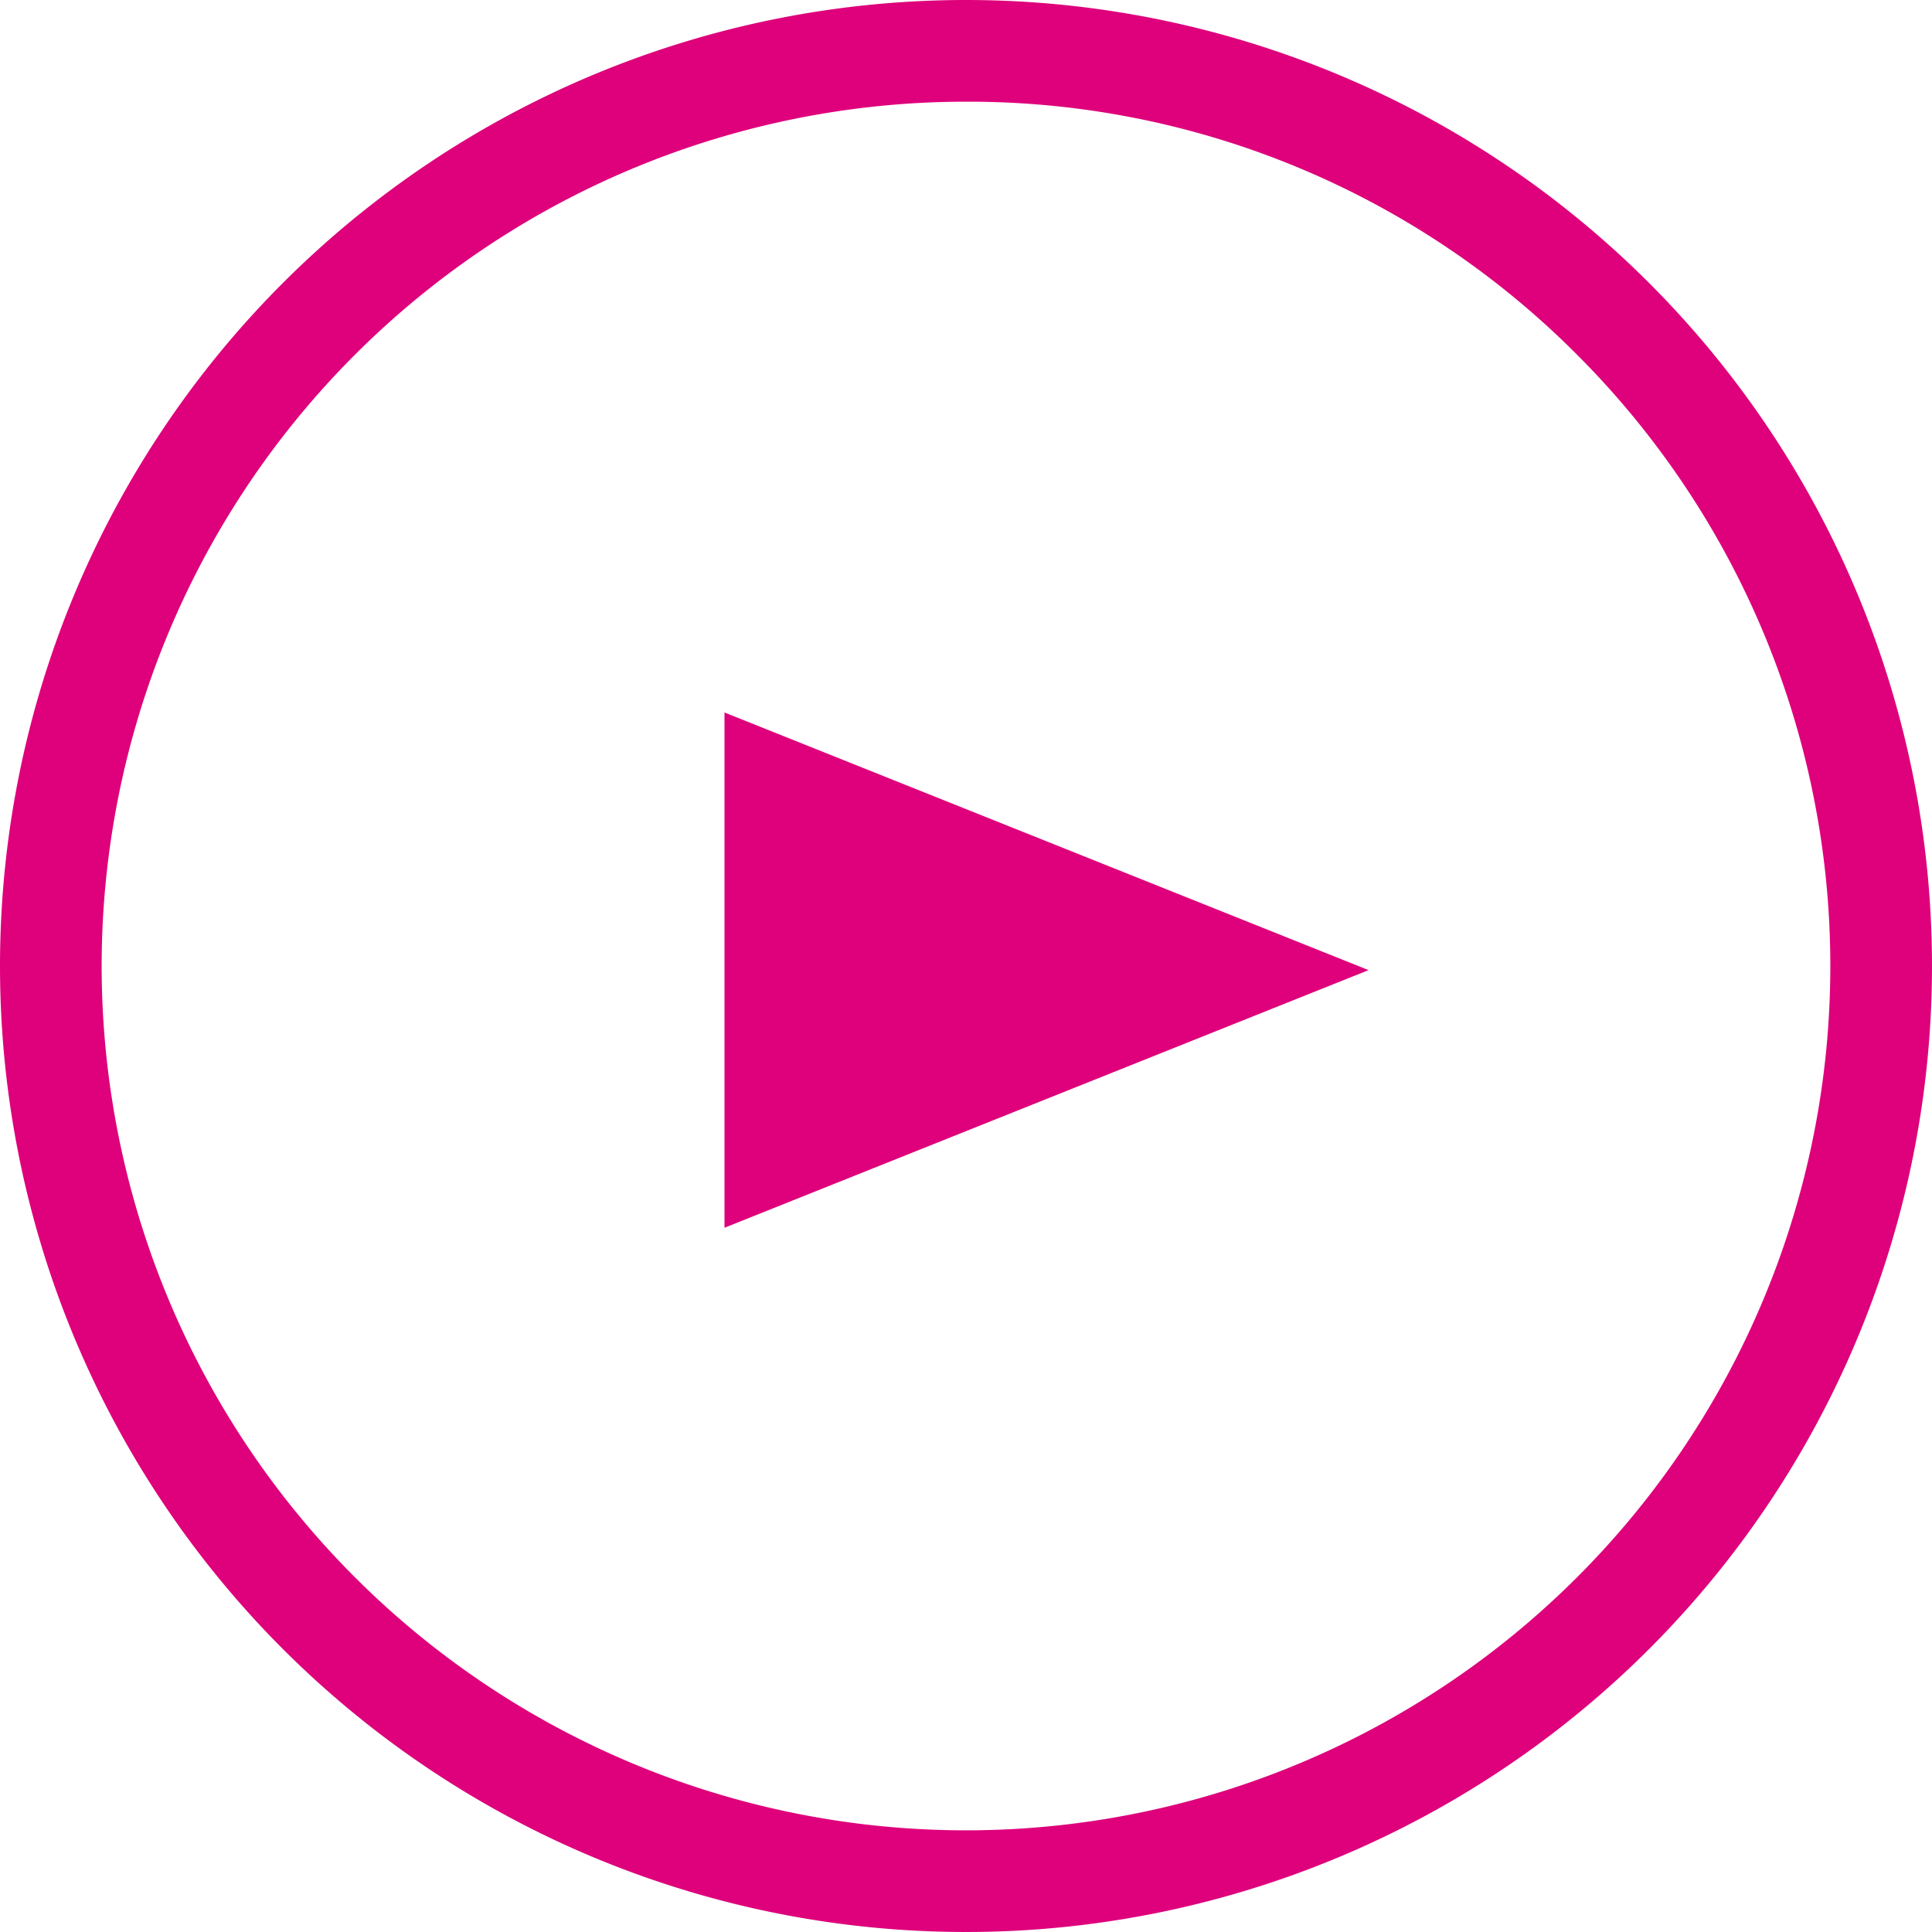
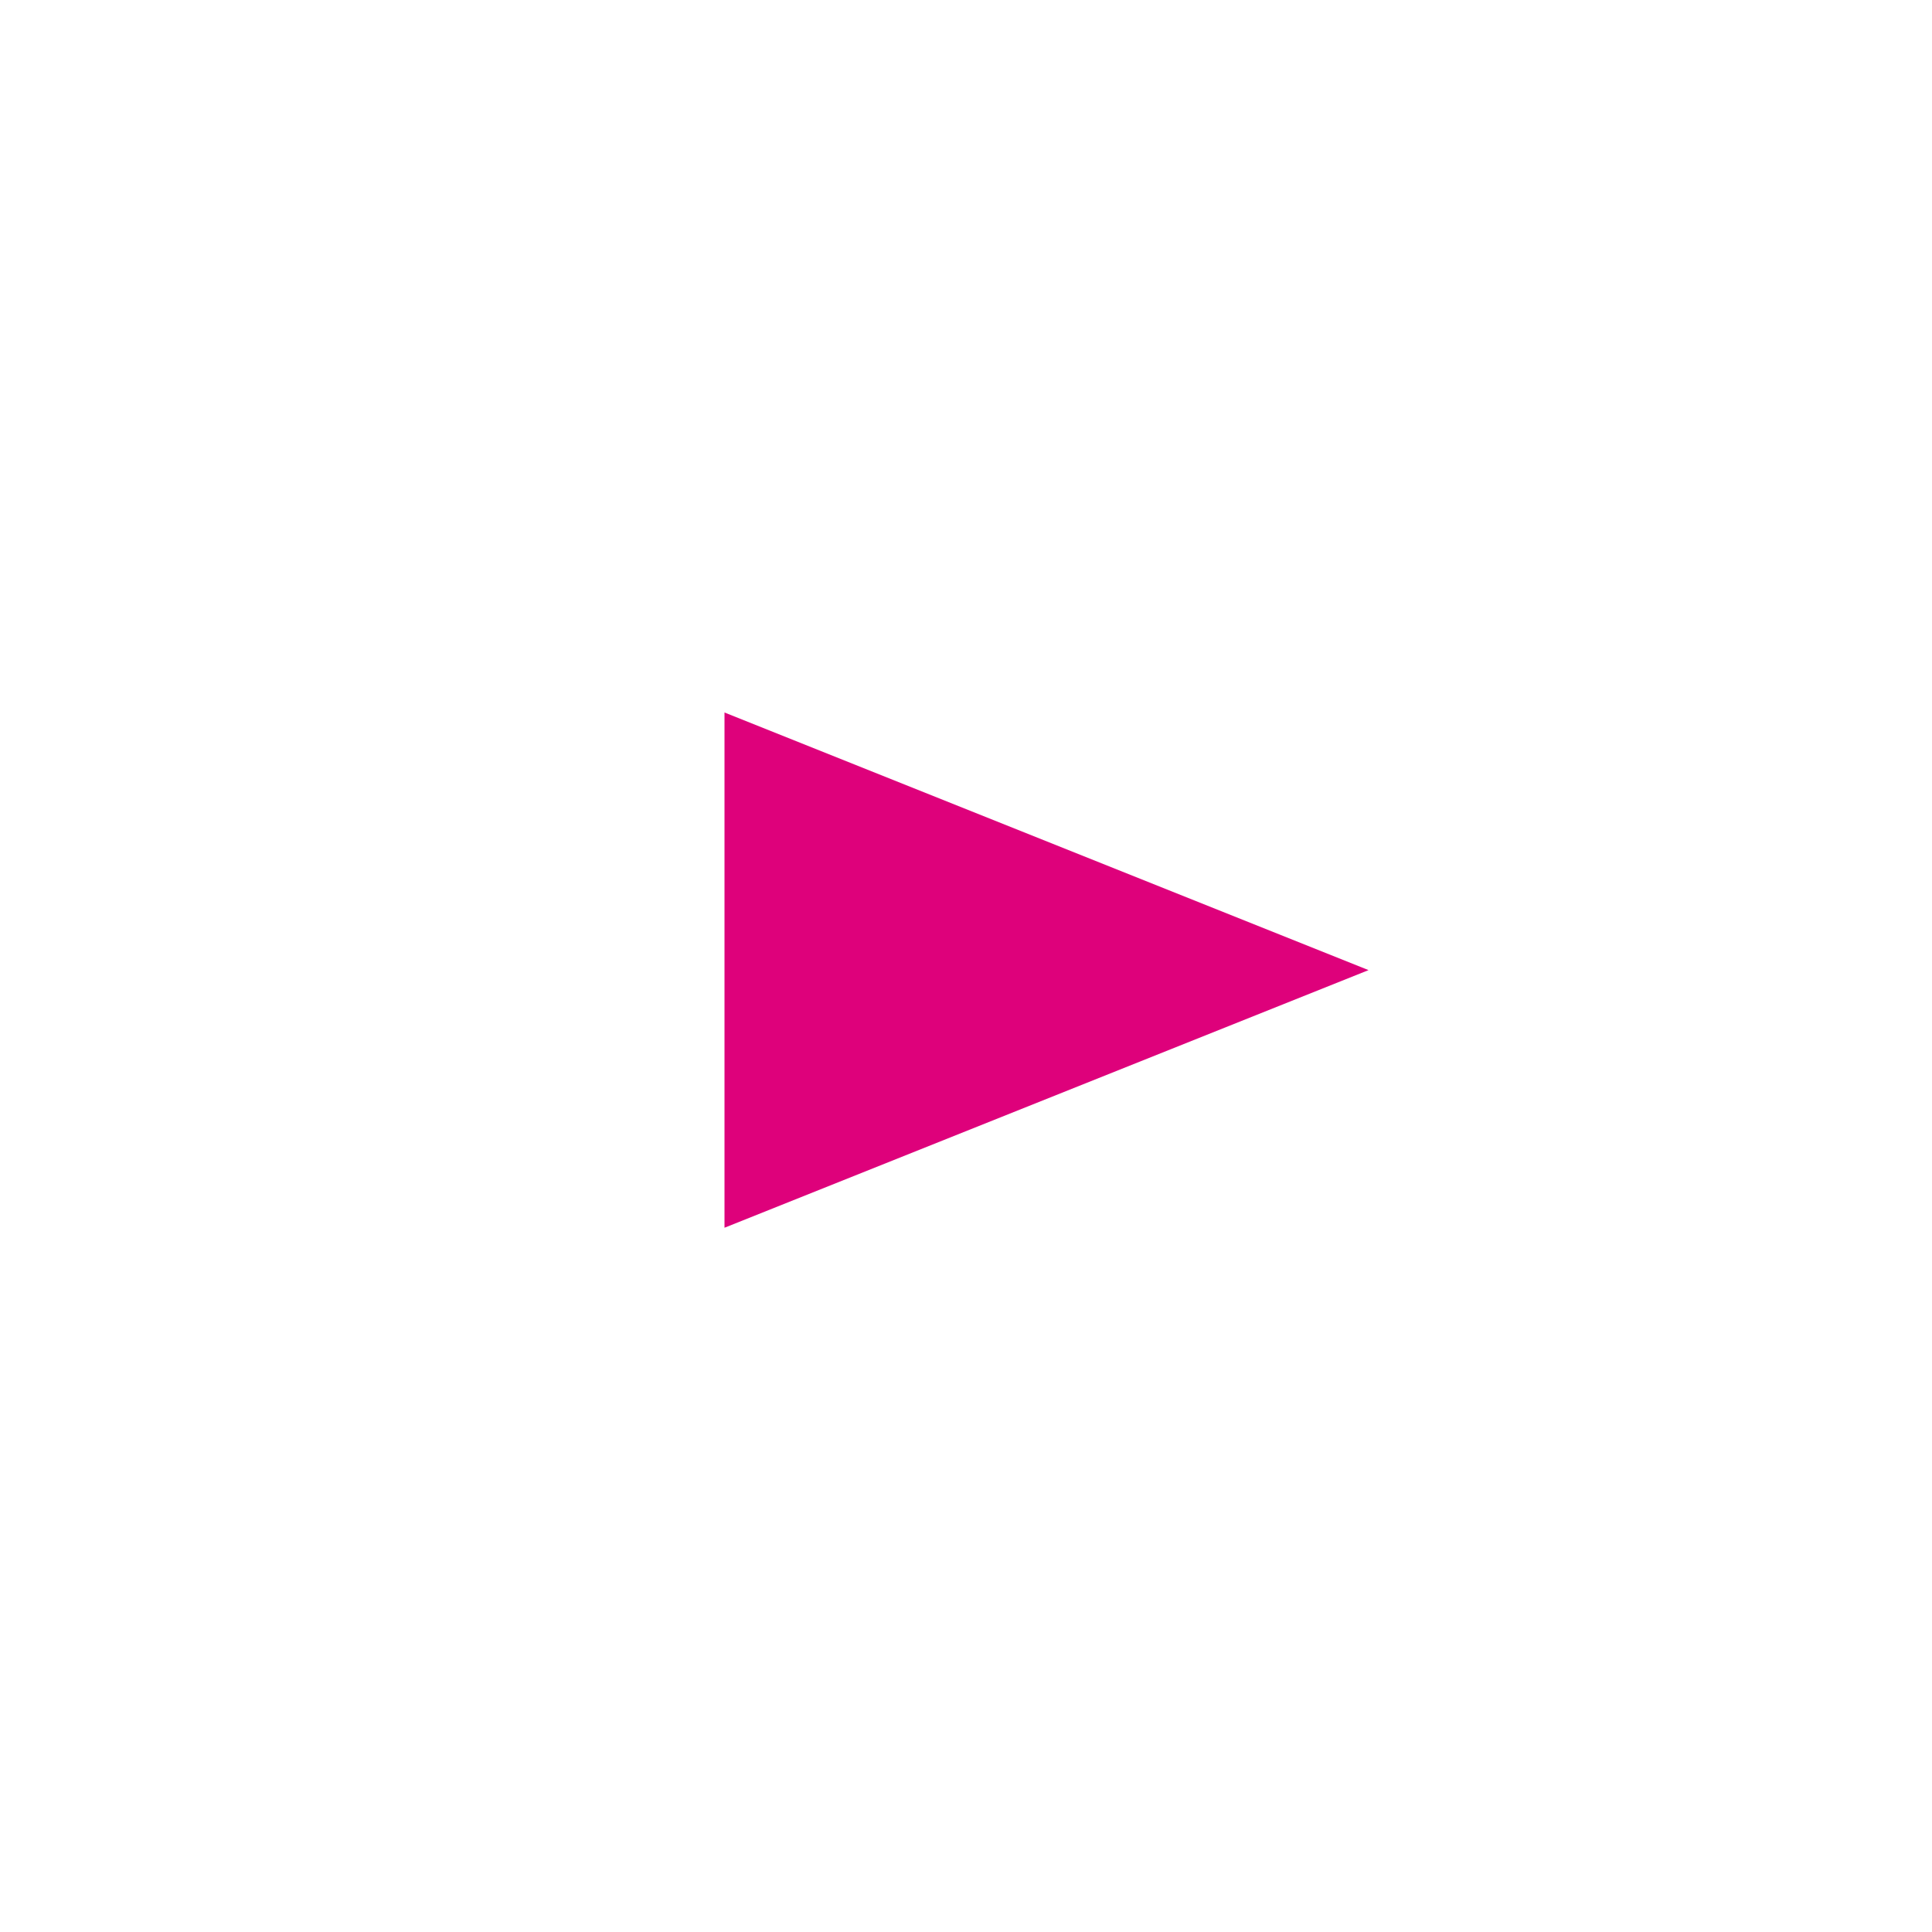
<svg xmlns="http://www.w3.org/2000/svg" width="38" height="38" viewBox="0 0 38 38">
-   <path d="M19,2A17,17,0,0,0,6.979,31.021,17,17,0,0,0,31.021,6.979,16.889,16.889,0,0,0,19,2m0-2A19,19,0,1,1,0,19,19,19,0,0,1,19,0Z" fill="#de017b" />
-   <path d="M5.067,0l5.067,12.667H0Z" transform="translate(26.917 14.014) rotate(90)" fill="#de017b" />
+   <path d="M5.067,0l5.067,12.667H0" transform="translate(26.917 14.014) rotate(90)" fill="#de017b" />
</svg>